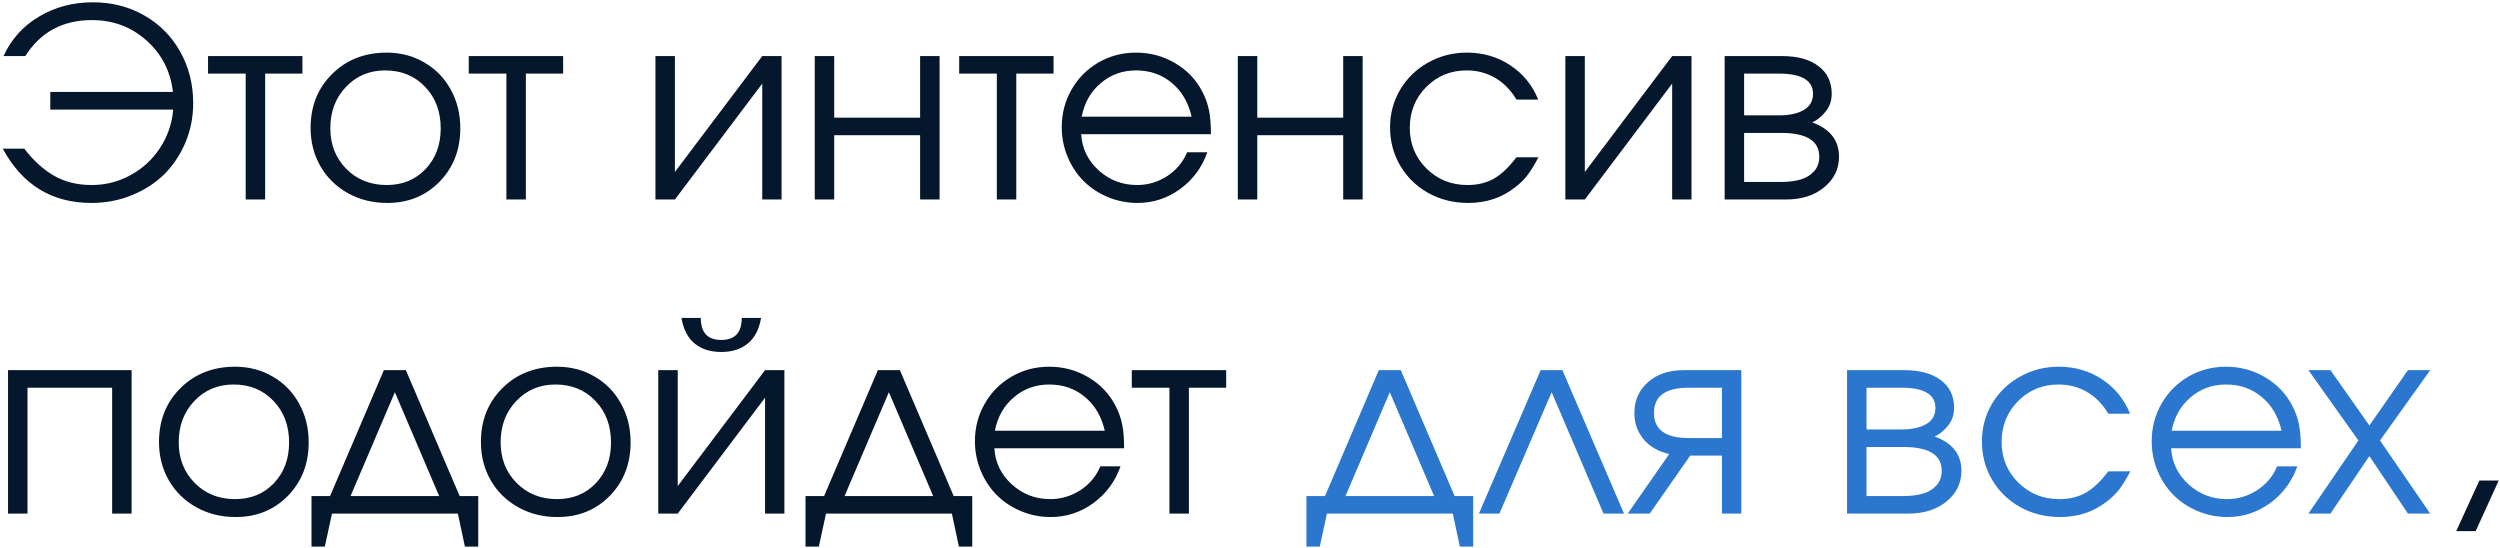
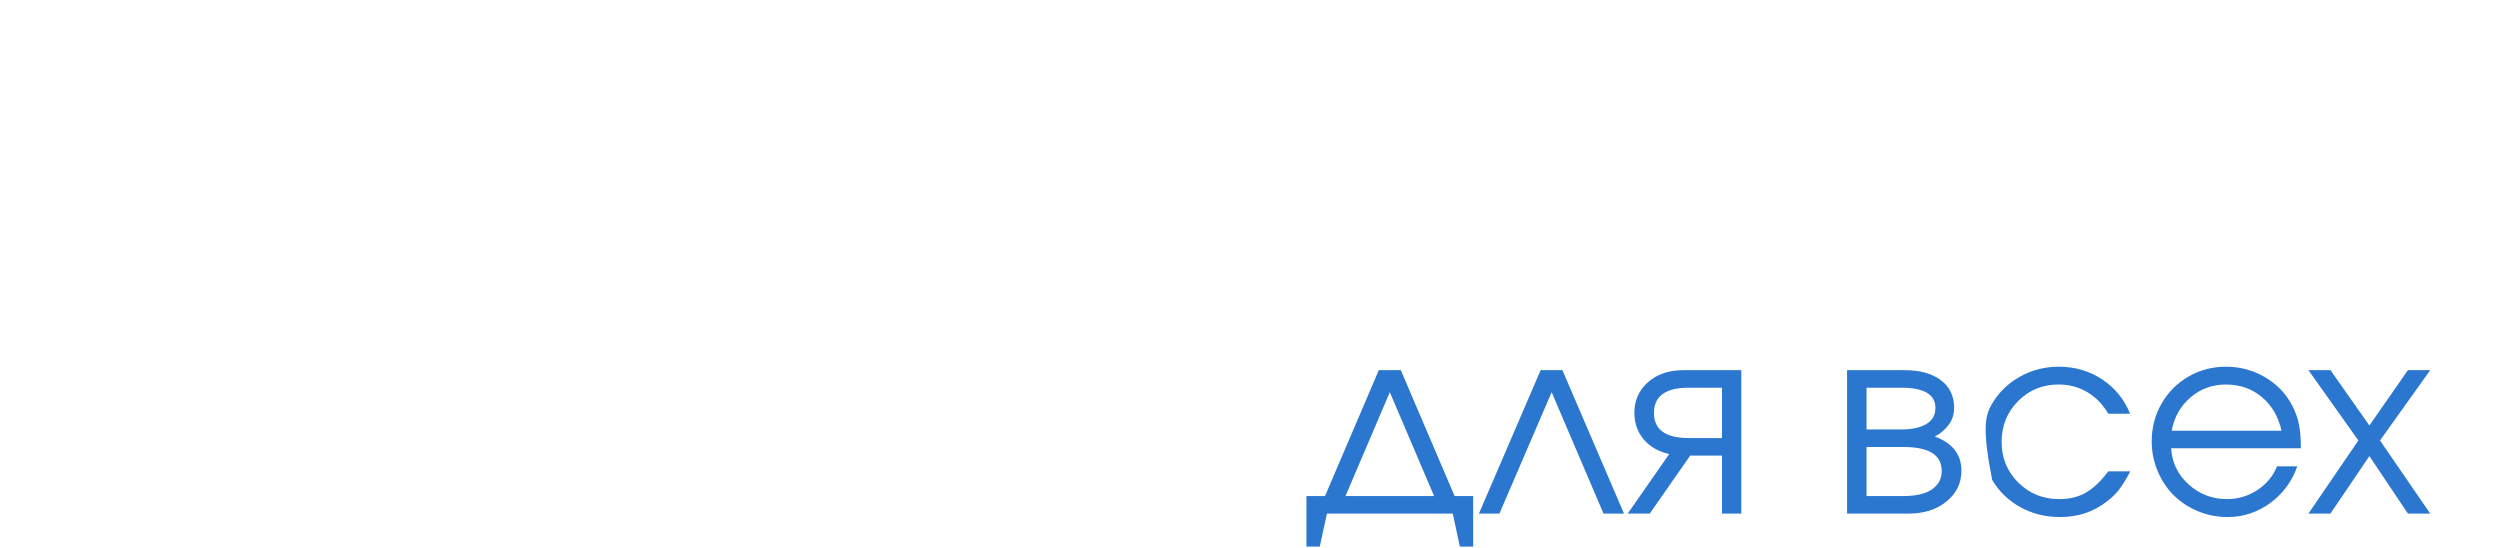
<svg xmlns="http://www.w3.org/2000/svg" width="589" height="129" viewBox="0 0 589 129" fill="none">
-   <path d="M5.723 35.023C7.775 37.718 10.067 39.82 12.601 41.328C15.156 42.837 18.152 43.591 21.592 43.591C24.89 43.591 27.957 42.807 30.793 41.238C33.649 39.669 35.962 37.527 37.732 34.812C39.502 32.097 40.527 29.1 40.809 25.822H11.847V21.659H40.749C40.165 16.751 38.084 12.709 34.504 9.531C30.944 6.333 26.66 4.734 21.652 4.734C14.774 4.734 9.544 7.56 5.964 13.211H0.836C2.606 9.289 5.371 6.202 9.132 3.95C12.893 1.677 17.137 0.541 21.863 0.541C26.328 0.541 30.361 1.566 33.961 3.618C37.581 5.669 40.407 8.515 42.438 12.155C44.489 15.776 45.515 19.828 45.515 24.313C45.515 27.592 44.902 30.689 43.675 33.605C42.448 36.501 40.779 38.995 38.667 41.087C36.555 43.159 34.011 44.798 31.034 46.004C28.058 47.211 24.89 47.815 21.531 47.815C12.219 47.815 5.261 43.551 0.655 35.023H5.723ZM71.249 17.345C71.249 17.345 68.323 17.345 62.47 17.345C62.47 17.345 62.47 27.23 62.47 47C62.47 47 60.941 47 57.884 47C57.884 47 57.884 37.115 57.884 17.345C57.884 17.345 54.928 17.345 49.015 17.345C49.015 17.345 49.015 15.967 49.015 13.211C49.015 13.211 56.426 13.211 71.249 13.211C71.249 13.211 71.249 14.589 71.249 17.345ZM91.1 12.397C94.378 12.397 97.335 13.171 99.969 14.72C102.624 16.248 104.696 18.37 106.184 21.085C107.692 23.8 108.447 26.837 108.447 30.196C108.447 35.264 106.817 39.468 103.559 42.807C100.301 46.145 96.188 47.815 91.22 47.815C87.821 47.815 84.744 47.05 81.989 45.522C79.234 43.993 77.071 41.881 75.503 39.186C73.954 36.491 73.18 33.474 73.18 30.136C73.18 25.007 74.869 20.774 78.248 17.435C81.627 14.076 85.911 12.397 91.1 12.397ZM90.738 16.59C87.037 16.59 83.96 17.887 81.506 20.482C79.052 23.056 77.826 26.294 77.826 30.196C77.826 34.058 79.083 37.256 81.597 39.79C84.111 42.324 87.278 43.591 91.1 43.591C94.82 43.591 97.868 42.344 100.241 39.85C102.634 37.336 103.831 34.138 103.831 30.256C103.831 26.274 102.604 23.006 100.15 20.452C97.697 17.877 94.559 16.59 90.738 16.59ZM132.672 17.345C132.672 17.345 129.745 17.345 123.893 17.345C123.893 17.345 123.893 27.23 123.893 47C123.893 47 122.364 47 119.307 47C119.307 47 119.307 37.115 119.307 17.345C119.307 17.345 116.351 17.345 110.438 17.345C110.438 17.345 110.438 15.967 110.438 13.211C110.438 13.211 117.849 13.211 132.672 13.211C132.672 13.211 132.672 14.589 132.672 17.345ZM179.584 13.211C179.584 13.211 181.102 13.211 184.139 13.211C184.139 13.211 184.139 24.474 184.139 47C184.139 47 182.621 47 179.584 47C179.584 47 179.584 37.899 179.584 19.698C179.584 19.698 172.725 28.798 159.009 47C159.009 47 157.48 47 154.423 47C154.423 47 154.423 35.737 154.423 13.211C154.423 13.211 155.952 13.211 159.009 13.211C159.009 13.211 159.009 22.312 159.009 40.514C159.009 40.514 165.867 31.413 179.584 13.211ZM221.367 47C221.367 47 219.838 47 216.781 47C216.781 47 216.781 41.952 216.781 31.855C216.781 31.855 210.034 31.855 196.538 31.855C196.538 31.855 196.538 36.904 196.538 47C196.538 47 195.01 47 191.953 47C191.953 47 191.953 35.737 191.953 13.211C191.953 13.211 193.481 13.211 196.538 13.211C196.538 13.211 196.538 18.048 196.538 27.722C196.538 27.722 203.286 27.722 216.781 27.722C216.781 27.722 216.781 22.885 216.781 13.211C216.781 13.211 218.31 13.211 221.367 13.211C221.367 13.211 221.367 24.474 221.367 47ZM248.217 17.345C248.217 17.345 245.29 17.345 239.438 17.345C239.438 17.345 239.438 27.23 239.438 47C239.438 47 237.909 47 234.852 47C234.852 47 234.852 37.115 234.852 17.345C234.852 17.345 231.896 17.345 225.983 17.345C225.983 17.345 225.983 15.967 225.983 13.211C225.983 13.211 233.394 13.211 248.217 13.211C248.217 13.211 248.217 14.589 248.217 17.345ZM285.294 31.614C285.294 31.614 275.107 31.614 254.733 31.614C254.914 34.953 256.282 37.789 258.836 40.122C261.39 42.434 264.407 43.591 267.887 43.591C270.461 43.591 272.834 42.887 275.006 41.479C277.178 40.051 278.737 38.181 279.682 35.868H284.449C283.202 39.428 281.07 42.314 278.053 44.526C275.036 46.718 271.688 47.815 268.007 47.815C265.554 47.815 263.221 47.352 261.008 46.427C258.796 45.502 256.895 44.245 255.306 42.656C253.717 41.067 252.46 39.166 251.535 36.954C250.61 34.742 250.148 32.408 250.148 29.955C250.148 26.737 250.922 23.78 252.471 21.085C254.019 18.39 256.131 16.268 258.806 14.72C261.481 13.171 264.427 12.397 267.645 12.397C270.984 12.397 274.051 13.221 276.847 14.871C279.662 16.52 281.804 18.762 283.272 21.598C284.017 23.026 284.54 24.494 284.841 26.003C285.143 27.491 285.294 29.361 285.294 31.614ZM254.854 27.481H280.738C279.974 24.122 278.415 21.468 276.062 19.517C273.729 17.566 270.924 16.59 267.645 16.59C264.447 16.59 261.672 17.596 259.319 19.607C256.966 21.598 255.477 24.223 254.854 27.481ZM321.043 47C321.043 47 319.515 47 316.458 47C316.458 47 316.458 41.952 316.458 31.855C316.458 31.855 309.71 31.855 296.215 31.855C296.215 31.855 296.215 36.904 296.215 47C296.215 47 294.686 47 291.629 47C291.629 47 291.629 35.737 291.629 13.211C291.629 13.211 293.158 13.211 296.215 13.211C296.215 13.211 296.215 18.048 296.215 27.722C296.215 27.722 302.962 27.722 316.458 27.722C316.458 27.722 316.458 22.885 316.458 13.211C316.458 13.211 317.986 13.211 321.043 13.211C321.043 13.211 321.043 24.474 321.043 47ZM357.276 37.044C357.276 37.044 359.005 37.044 362.465 37.044C361.499 38.875 360.614 40.313 359.81 41.358C359.005 42.384 358.04 43.319 356.914 44.164C353.816 46.598 350.146 47.815 345.902 47.815C342.483 47.815 339.366 47.04 336.55 45.492C333.734 43.923 331.522 41.781 329.913 39.066C328.304 36.33 327.499 33.314 327.499 30.015C327.499 26.777 328.294 23.811 329.883 21.116C331.492 18.421 333.684 16.299 336.459 14.75C339.235 13.181 342.282 12.397 345.6 12.397C349.422 12.397 352.831 13.392 355.827 15.383C358.844 17.375 361.037 20.07 362.404 23.469H357.276C355.968 21.256 354.309 19.557 352.298 18.37C350.287 17.184 348.034 16.59 345.54 16.59C341.779 16.59 338.601 17.898 336.007 20.512C333.432 23.127 332.145 26.335 332.145 30.136C332.145 33.897 333.453 37.085 336.067 39.699C338.702 42.294 341.92 43.591 345.721 43.591C348.135 43.591 350.216 43.088 351.966 42.083C353.736 41.077 355.506 39.398 357.276 37.044ZM393.96 13.211C393.96 13.211 395.479 13.211 398.516 13.211C398.516 13.211 398.516 24.474 398.516 47C398.516 47 396.997 47 393.96 47C393.96 47 393.96 37.899 393.96 19.698C393.96 19.698 387.102 28.798 373.386 47C373.386 47 371.857 47 368.8 47C368.8 47 368.8 35.737 368.8 13.211C368.8 13.211 370.328 13.211 373.386 13.211C373.386 13.211 373.386 22.312 373.386 40.514C373.386 40.514 380.244 31.413 393.96 13.211ZM410.915 31.312C410.915 31.312 410.915 35.164 410.915 42.867C410.915 42.867 413.811 42.867 419.604 42.867C421.373 42.867 422.912 42.676 424.219 42.294C425.527 41.912 426.582 41.268 427.387 40.363C428.212 39.458 428.624 38.312 428.624 36.924C428.624 33.183 425.617 31.312 419.604 31.312H410.915ZM431.55 22.111C431.55 23.74 431.057 25.148 430.072 26.335C429.107 27.521 428.071 28.356 426.965 28.839C431.168 30.367 433.27 33.062 433.27 36.924C433.27 39.82 432.103 42.223 429.77 44.134C427.457 46.045 424.461 47 420.78 47H406.329V13.211H419.875C423.495 13.211 426.341 13.996 428.413 15.565C430.504 17.113 431.55 19.295 431.55 22.111ZM427.146 22.111C427.146 18.933 424.471 17.345 419.121 17.345H410.915C410.915 17.345 410.915 20.623 410.915 27.179C410.915 27.179 413.65 27.179 419.121 27.179C421.595 27.179 423.546 26.757 424.973 25.912C426.422 25.068 427.146 23.8 427.146 22.111ZM31.004 121C31.004 121 29.476 121 26.419 121C26.419 121 26.419 111.115 26.419 91.344C26.419 91.344 19.771 91.344 6.477 91.344C6.477 91.344 6.477 101.23 6.477 121C6.477 121 4.949 121 1.892 121C1.892 121 1.892 109.737 1.892 87.211C1.892 87.211 11.596 87.211 31.004 87.211C31.004 87.211 31.004 98.474 31.004 121ZM55.38 86.397C58.659 86.397 61.615 87.171 64.25 88.72C66.905 90.248 68.976 92.37 70.465 95.085C71.973 97.8 72.727 100.837 72.727 104.196C72.727 109.264 71.098 113.468 67.84 116.807C64.582 120.145 60.469 121.815 55.501 121.815C52.102 121.815 49.025 121.05 46.27 119.522C43.514 117.993 41.352 115.881 39.783 113.186C38.235 110.491 37.46 107.474 37.46 104.136C37.46 99.007 39.15 94.774 42.529 91.435C45.907 88.076 50.191 86.397 55.38 86.397ZM55.018 90.59C51.318 90.59 48.24 91.888 45.787 94.482C43.333 97.056 42.106 100.294 42.106 104.196C42.106 108.058 43.363 111.256 45.877 113.79C48.391 116.324 51.559 117.591 55.38 117.591C59.101 117.591 62.148 116.344 64.521 113.85C66.915 111.336 68.111 108.138 68.111 104.257C68.111 100.274 66.885 97.006 64.431 94.452C61.977 91.877 58.84 90.59 55.018 90.59ZM107.873 121C107.873 121 97.988 121 78.218 121C78.218 121 77.655 123.594 76.528 128.783C76.528 128.783 75.483 128.783 73.391 128.783C73.391 128.783 73.391 124.811 73.391 116.867C73.391 116.867 74.849 116.867 77.765 116.867C77.765 116.867 81.989 106.982 90.436 87.211C90.436 87.211 92.166 87.211 95.625 87.211C95.625 87.211 99.849 97.097 108.296 116.867C108.296 116.867 109.754 116.867 112.67 116.867C112.67 116.867 112.67 120.839 112.67 128.783C112.67 128.783 111.624 128.783 109.533 128.783C109.533 128.783 108.98 126.189 107.873 121ZM103.469 116.867C103.469 116.867 99.989 108.711 93.031 92.4C93.031 92.4 89.551 100.556 82.592 116.867C82.592 116.867 89.551 116.867 103.469 116.867ZM131.224 86.397C134.502 86.397 137.458 87.171 140.093 88.72C142.748 90.248 144.82 92.37 146.308 95.085C147.816 97.8 148.571 100.837 148.571 104.196C148.571 109.264 146.941 113.468 143.683 116.807C140.425 120.145 136.312 121.815 131.344 121.815C127.945 121.815 124.868 121.05 122.113 119.522C119.357 117.993 117.195 115.881 115.627 113.186C114.078 110.491 113.304 107.474 113.304 104.136C113.304 99.007 114.993 94.774 118.372 91.435C121.751 88.076 126.035 86.397 131.224 86.397ZM130.862 90.59C127.161 90.59 124.084 91.888 121.63 94.482C119.176 97.056 117.95 100.294 117.95 104.196C117.95 108.058 119.207 111.256 121.721 113.79C124.235 116.324 127.402 117.591 131.224 117.591C134.944 117.591 137.991 116.344 140.365 113.85C142.758 111.336 143.955 108.138 143.955 104.257C143.955 100.274 142.728 97.006 140.274 94.452C137.821 91.877 134.683 90.59 130.862 90.59ZM160.547 74.903C160.547 74.903 162.066 74.903 165.103 74.903C165.103 78.362 166.712 80.092 169.93 80.092C173.148 80.092 174.757 78.362 174.757 74.903H179.312C178.85 77.598 177.804 79.609 176.175 80.936C174.566 82.264 172.484 82.927 169.93 82.927C167.375 82.927 165.284 82.264 163.655 80.936C162.046 79.609 161.01 77.598 160.547 74.903ZM180.247 87.211C180.247 87.211 181.766 87.211 184.803 87.211C184.803 87.211 184.803 98.474 184.803 121C184.803 121 183.284 121 180.247 121C180.247 121 180.247 111.899 180.247 93.698C180.247 93.698 173.389 102.798 159.672 121C159.672 121 158.144 121 155.087 121C155.087 121 155.087 109.737 155.087 87.211C155.087 87.211 156.615 87.211 159.672 87.211C159.672 87.211 159.672 96.312 159.672 114.514C159.672 114.514 166.531 105.413 180.247 87.211ZM224.263 121C224.263 121 214.378 121 194.608 121C194.608 121 194.044 123.594 192.918 128.783C192.918 128.783 191.872 128.783 189.781 128.783C189.781 128.783 189.781 124.811 189.781 116.867C189.781 116.867 191.239 116.867 194.155 116.867C194.155 116.867 198.379 106.982 206.826 87.211C206.826 87.211 208.555 87.211 212.015 87.211C212.015 87.211 216.238 97.097 224.685 116.867C224.685 116.867 226.144 116.867 229.06 116.867C229.06 116.867 229.06 120.839 229.06 128.783C229.06 128.783 228.014 128.783 225.922 128.783C225.922 128.783 225.369 126.189 224.263 121ZM219.858 116.867C219.858 116.867 216.379 108.711 209.42 92.4C209.42 92.4 205.941 100.556 198.982 116.867C198.982 116.867 205.941 116.867 219.858 116.867ZM264.84 105.614C264.84 105.614 254.653 105.614 234.279 105.614C234.46 108.953 235.828 111.789 238.382 114.122C240.936 116.435 243.953 117.591 247.432 117.591C250.007 117.591 252.38 116.887 254.552 115.479C256.724 114.051 258.283 112.181 259.228 109.868H263.995C262.748 113.428 260.616 116.314 257.599 118.526C254.582 120.718 251.234 121.815 247.553 121.815C245.099 121.815 242.766 121.352 240.554 120.427C238.342 119.502 236.441 118.245 234.852 116.656C233.263 115.067 232.006 113.166 231.081 110.954C230.156 108.742 229.693 106.409 229.693 103.955C229.693 100.737 230.468 97.78 232.016 95.085C233.565 92.39 235.677 90.268 238.352 88.72C241.027 87.171 243.973 86.397 247.191 86.397C250.53 86.397 253.597 87.221 256.392 88.871C259.208 90.52 261.35 92.762 262.818 95.598C263.562 97.026 264.085 98.494 264.387 100.003C264.689 101.491 264.84 103.362 264.84 105.614ZM234.4 101.481H260.284C259.52 98.122 257.961 95.468 255.608 93.517C253.275 91.566 250.469 90.59 247.191 90.59C243.993 90.59 241.218 91.596 238.865 93.607C236.511 95.598 235.023 98.223 234.4 101.481ZM288.884 91.344C288.884 91.344 285.957 91.344 280.105 91.344C280.105 91.344 280.105 101.23 280.105 121C280.105 121 278.576 121 275.519 121C275.519 121 275.519 111.115 275.519 91.344C275.519 91.344 272.563 91.344 266.65 91.344C266.65 91.344 266.65 89.967 266.65 87.211C266.65 87.211 274.061 87.211 288.884 87.211C288.884 87.211 288.884 88.589 288.884 91.344ZM578.682 125.133C578.682 125.133 580.502 121.161 584.142 113.217C584.142 113.217 585.66 113.217 588.697 113.217C588.697 113.217 586.887 117.189 583.267 125.133C583.267 125.133 581.739 125.133 578.682 125.133Z" fill="#05172C" />
-   <path d="M342.282 121C342.282 121 332.397 121 312.626 121C312.626 121 312.063 123.594 310.937 128.783C310.937 128.783 309.891 128.783 307.799 128.783C307.799 128.783 307.799 124.811 307.799 116.867C307.799 116.867 309.258 116.867 312.174 116.867C312.174 116.867 316.397 106.982 324.845 87.211C324.845 87.211 326.574 87.211 330.034 87.211C330.034 87.211 334.257 97.097 342.704 116.867C342.704 116.867 344.162 116.867 347.079 116.867C347.079 116.867 347.079 120.839 347.079 128.783C347.079 128.783 346.033 128.783 343.941 128.783C343.941 128.783 343.388 126.189 342.282 121ZM337.877 116.867C337.877 116.867 334.398 108.711 327.439 92.4C327.439 92.4 323.96 100.556 317.001 116.867C317.001 116.867 323.96 116.867 337.877 116.867ZM382.617 121C382.617 121 381.008 121 377.79 121C377.79 121 373.717 111.467 365.572 92.4C365.572 92.4 361.469 101.934 353.263 121C353.263 121 351.654 121 348.436 121C348.436 121 353.283 109.737 362.977 87.211C362.977 87.211 364.687 87.211 368.106 87.211C368.106 87.211 372.943 98.474 382.617 121ZM405.696 103.201C405.696 103.201 405.696 99.249 405.696 91.344C405.696 91.344 403.081 91.344 397.852 91.344C392.402 91.344 389.676 93.326 389.676 97.288C389.676 101.23 392.402 103.201 397.852 103.201C397.852 103.201 400.467 103.201 405.696 103.201ZM398.214 107.334C398.214 107.334 395.036 111.889 388.681 121C388.681 121 386.951 121 383.492 121C383.492 121 386.75 116.324 393.266 106.972C390.712 106.388 388.701 105.232 387.233 103.502C385.785 101.753 385.061 99.681 385.061 97.288C385.061 94.371 386.117 91.968 388.228 90.077C390.36 88.167 393.176 87.211 396.676 87.211H410.251V121C410.251 121 408.733 121 405.696 121C405.696 121 405.696 116.445 405.696 107.334C405.696 107.334 403.202 107.334 398.214 107.334ZM439.756 105.312C439.756 105.312 439.756 109.164 439.756 116.867C439.756 116.867 442.652 116.867 448.445 116.867C450.214 116.867 451.753 116.676 453.06 116.294C454.368 115.912 455.423 115.268 456.228 114.363C457.053 113.458 457.465 112.311 457.465 110.924C457.465 107.183 454.458 105.312 448.445 105.312H439.756ZM460.391 96.111C460.391 97.74 459.898 99.148 458.913 100.335C457.948 101.521 456.912 102.356 455.806 102.839C460.009 104.367 462.111 107.062 462.111 110.924C462.111 113.82 460.944 116.223 458.611 118.134C456.298 120.045 453.302 121 449.621 121H435.17V87.211H448.716C452.336 87.211 455.182 87.996 457.254 89.564C459.345 91.113 460.391 93.295 460.391 96.111ZM455.987 96.111C455.987 92.933 453.312 91.344 447.962 91.344H439.756C439.756 91.344 439.756 94.623 439.756 101.179C439.756 101.179 442.491 101.179 447.962 101.179C450.436 101.179 452.387 100.757 453.814 99.912C455.263 99.068 455.987 97.8 455.987 96.111ZM496.714 111.044C496.714 111.044 498.444 111.044 501.903 111.044C500.938 112.875 500.053 114.313 499.248 115.359C498.444 116.384 497.478 117.319 496.352 118.164C493.255 120.598 489.584 121.815 485.34 121.815C481.921 121.815 478.804 121.04 475.988 119.492C473.173 117.923 470.96 115.781 469.351 113.066C467.742 110.33 466.938 107.314 466.938 104.015C466.938 100.777 467.732 97.811 469.321 95.115C470.93 92.421 473.122 90.299 475.898 88.75C478.673 87.181 481.72 86.397 485.039 86.397C488.86 86.397 492.269 87.392 495.266 89.383C498.283 91.375 500.475 94.07 501.843 97.469H496.714C495.407 95.256 493.747 93.557 491.736 92.37C489.725 91.184 487.472 90.59 484.978 90.59C481.217 90.59 478.04 91.897 475.445 94.512C472.871 97.127 471.584 100.335 471.584 104.136C471.584 107.897 472.891 111.085 475.506 113.699C478.14 116.294 481.358 117.591 485.159 117.591C487.573 117.591 489.655 117.088 491.404 116.083C493.174 115.077 494.944 113.398 496.714 111.044ZM542.087 105.614C542.087 105.614 531.9 105.614 511.527 105.614C511.708 108.953 513.075 111.789 515.63 114.122C518.184 116.435 521.201 117.591 524.68 117.591C527.254 117.591 529.628 116.887 531.8 115.479C533.972 114.051 535.531 112.181 536.476 109.868H541.243C539.996 113.428 537.864 116.314 534.847 118.526C531.83 120.718 528.481 121.815 524.801 121.815C522.347 121.815 520.014 121.352 517.802 120.427C515.589 119.502 513.689 118.245 512.1 116.656C510.511 115.067 509.254 113.166 508.329 110.954C507.404 108.742 506.941 106.409 506.941 103.955C506.941 100.737 507.715 97.78 509.264 95.085C510.813 92.39 512.924 90.268 515.599 88.72C518.274 87.171 521.221 86.397 524.439 86.397C527.777 86.397 530.844 87.221 533.64 88.871C536.456 90.52 538.598 92.762 540.066 95.598C540.81 97.026 541.333 98.494 541.635 100.003C541.936 101.491 542.087 103.362 542.087 105.614ZM511.647 101.481H537.532C536.768 98.122 535.209 95.468 532.856 93.517C530.523 91.566 527.717 90.59 524.439 90.59C521.241 90.59 518.465 91.596 516.112 93.607C513.759 95.598 512.271 98.223 511.647 101.481ZM543.867 121C543.867 121 547.789 115.258 555.633 103.774C555.633 103.774 551.711 98.253 543.867 87.211C543.867 87.211 545.597 87.211 549.056 87.211C549.056 87.211 552.113 91.556 558.227 100.244C558.227 100.244 561.254 95.9 567.308 87.211C567.308 87.211 569.058 87.211 572.557 87.211C572.557 87.211 568.615 92.732 560.731 103.774C560.731 103.774 564.673 109.516 572.557 121C572.557 121 570.808 121 567.308 121C567.308 121 564.281 116.485 558.227 107.454C558.227 107.454 555.17 111.97 549.056 121C549.056 121 547.326 121 543.867 121Z" fill="#2B77CF" />
+   <path d="M342.282 121C342.282 121 332.397 121 312.626 121C312.626 121 312.063 123.594 310.937 128.783C310.937 128.783 309.891 128.783 307.799 128.783C307.799 128.783 307.799 124.811 307.799 116.867C307.799 116.867 309.258 116.867 312.174 116.867C312.174 116.867 316.397 106.982 324.845 87.211C324.845 87.211 326.574 87.211 330.034 87.211C330.034 87.211 334.257 97.097 342.704 116.867C342.704 116.867 344.162 116.867 347.079 116.867C347.079 116.867 347.079 120.839 347.079 128.783C347.079 128.783 346.033 128.783 343.941 128.783C343.941 128.783 343.388 126.189 342.282 121ZM337.877 116.867C337.877 116.867 334.398 108.711 327.439 92.4C327.439 92.4 323.96 100.556 317.001 116.867C317.001 116.867 323.96 116.867 337.877 116.867ZM382.617 121C382.617 121 381.008 121 377.79 121C377.79 121 373.717 111.467 365.572 92.4C365.572 92.4 361.469 101.934 353.263 121C353.263 121 351.654 121 348.436 121C348.436 121 353.283 109.737 362.977 87.211C362.977 87.211 364.687 87.211 368.106 87.211C368.106 87.211 372.943 98.474 382.617 121ZM405.696 103.201C405.696 103.201 405.696 99.249 405.696 91.344C405.696 91.344 403.081 91.344 397.852 91.344C392.402 91.344 389.676 93.326 389.676 97.288C389.676 101.23 392.402 103.201 397.852 103.201C397.852 103.201 400.467 103.201 405.696 103.201ZM398.214 107.334C398.214 107.334 395.036 111.889 388.681 121C388.681 121 386.951 121 383.492 121C383.492 121 386.75 116.324 393.266 106.972C390.712 106.388 388.701 105.232 387.233 103.502C385.785 101.753 385.061 99.681 385.061 97.288C385.061 94.371 386.117 91.968 388.228 90.077C390.36 88.167 393.176 87.211 396.676 87.211H410.251V121C410.251 121 408.733 121 405.696 121C405.696 121 405.696 116.445 405.696 107.334C405.696 107.334 403.202 107.334 398.214 107.334ZM439.756 105.312C439.756 105.312 439.756 109.164 439.756 116.867C439.756 116.867 442.652 116.867 448.445 116.867C450.214 116.867 451.753 116.676 453.06 116.294C454.368 115.912 455.423 115.268 456.228 114.363C457.053 113.458 457.465 112.311 457.465 110.924C457.465 107.183 454.458 105.312 448.445 105.312H439.756ZM460.391 96.111C460.391 97.74 459.898 99.148 458.913 100.335C457.948 101.521 456.912 102.356 455.806 102.839C460.009 104.367 462.111 107.062 462.111 110.924C462.111 113.82 460.944 116.223 458.611 118.134C456.298 120.045 453.302 121 449.621 121H435.17V87.211H448.716C452.336 87.211 455.182 87.996 457.254 89.564C459.345 91.113 460.391 93.295 460.391 96.111ZM455.987 96.111C455.987 92.933 453.312 91.344 447.962 91.344H439.756C439.756 91.344 439.756 94.623 439.756 101.179C439.756 101.179 442.491 101.179 447.962 101.179C450.436 101.179 452.387 100.757 453.814 99.912C455.263 99.068 455.987 97.8 455.987 96.111ZM496.714 111.044C496.714 111.044 498.444 111.044 501.903 111.044C500.938 112.875 500.053 114.313 499.248 115.359C498.444 116.384 497.478 117.319 496.352 118.164C493.255 120.598 489.584 121.815 485.34 121.815C481.921 121.815 478.804 121.04 475.988 119.492C473.173 117.923 470.96 115.781 469.351 113.066C466.938 100.777 467.732 97.811 469.321 95.115C470.93 92.421 473.122 90.299 475.898 88.75C478.673 87.181 481.72 86.397 485.039 86.397C488.86 86.397 492.269 87.392 495.266 89.383C498.283 91.375 500.475 94.07 501.843 97.469H496.714C495.407 95.256 493.747 93.557 491.736 92.37C489.725 91.184 487.472 90.59 484.978 90.59C481.217 90.59 478.04 91.897 475.445 94.512C472.871 97.127 471.584 100.335 471.584 104.136C471.584 107.897 472.891 111.085 475.506 113.699C478.14 116.294 481.358 117.591 485.159 117.591C487.573 117.591 489.655 117.088 491.404 116.083C493.174 115.077 494.944 113.398 496.714 111.044ZM542.087 105.614C542.087 105.614 531.9 105.614 511.527 105.614C511.708 108.953 513.075 111.789 515.63 114.122C518.184 116.435 521.201 117.591 524.68 117.591C527.254 117.591 529.628 116.887 531.8 115.479C533.972 114.051 535.531 112.181 536.476 109.868H541.243C539.996 113.428 537.864 116.314 534.847 118.526C531.83 120.718 528.481 121.815 524.801 121.815C522.347 121.815 520.014 121.352 517.802 120.427C515.589 119.502 513.689 118.245 512.1 116.656C510.511 115.067 509.254 113.166 508.329 110.954C507.404 108.742 506.941 106.409 506.941 103.955C506.941 100.737 507.715 97.78 509.264 95.085C510.813 92.39 512.924 90.268 515.599 88.72C518.274 87.171 521.221 86.397 524.439 86.397C527.777 86.397 530.844 87.221 533.64 88.871C536.456 90.52 538.598 92.762 540.066 95.598C540.81 97.026 541.333 98.494 541.635 100.003C541.936 101.491 542.087 103.362 542.087 105.614ZM511.647 101.481H537.532C536.768 98.122 535.209 95.468 532.856 93.517C530.523 91.566 527.717 90.59 524.439 90.59C521.241 90.59 518.465 91.596 516.112 93.607C513.759 95.598 512.271 98.223 511.647 101.481ZM543.867 121C543.867 121 547.789 115.258 555.633 103.774C555.633 103.774 551.711 98.253 543.867 87.211C543.867 87.211 545.597 87.211 549.056 87.211C549.056 87.211 552.113 91.556 558.227 100.244C558.227 100.244 561.254 95.9 567.308 87.211C567.308 87.211 569.058 87.211 572.557 87.211C572.557 87.211 568.615 92.732 560.731 103.774C560.731 103.774 564.673 109.516 572.557 121C572.557 121 570.808 121 567.308 121C567.308 121 564.281 116.485 558.227 107.454C558.227 107.454 555.17 111.97 549.056 121C549.056 121 547.326 121 543.867 121Z" fill="#2B77CF" />
</svg>